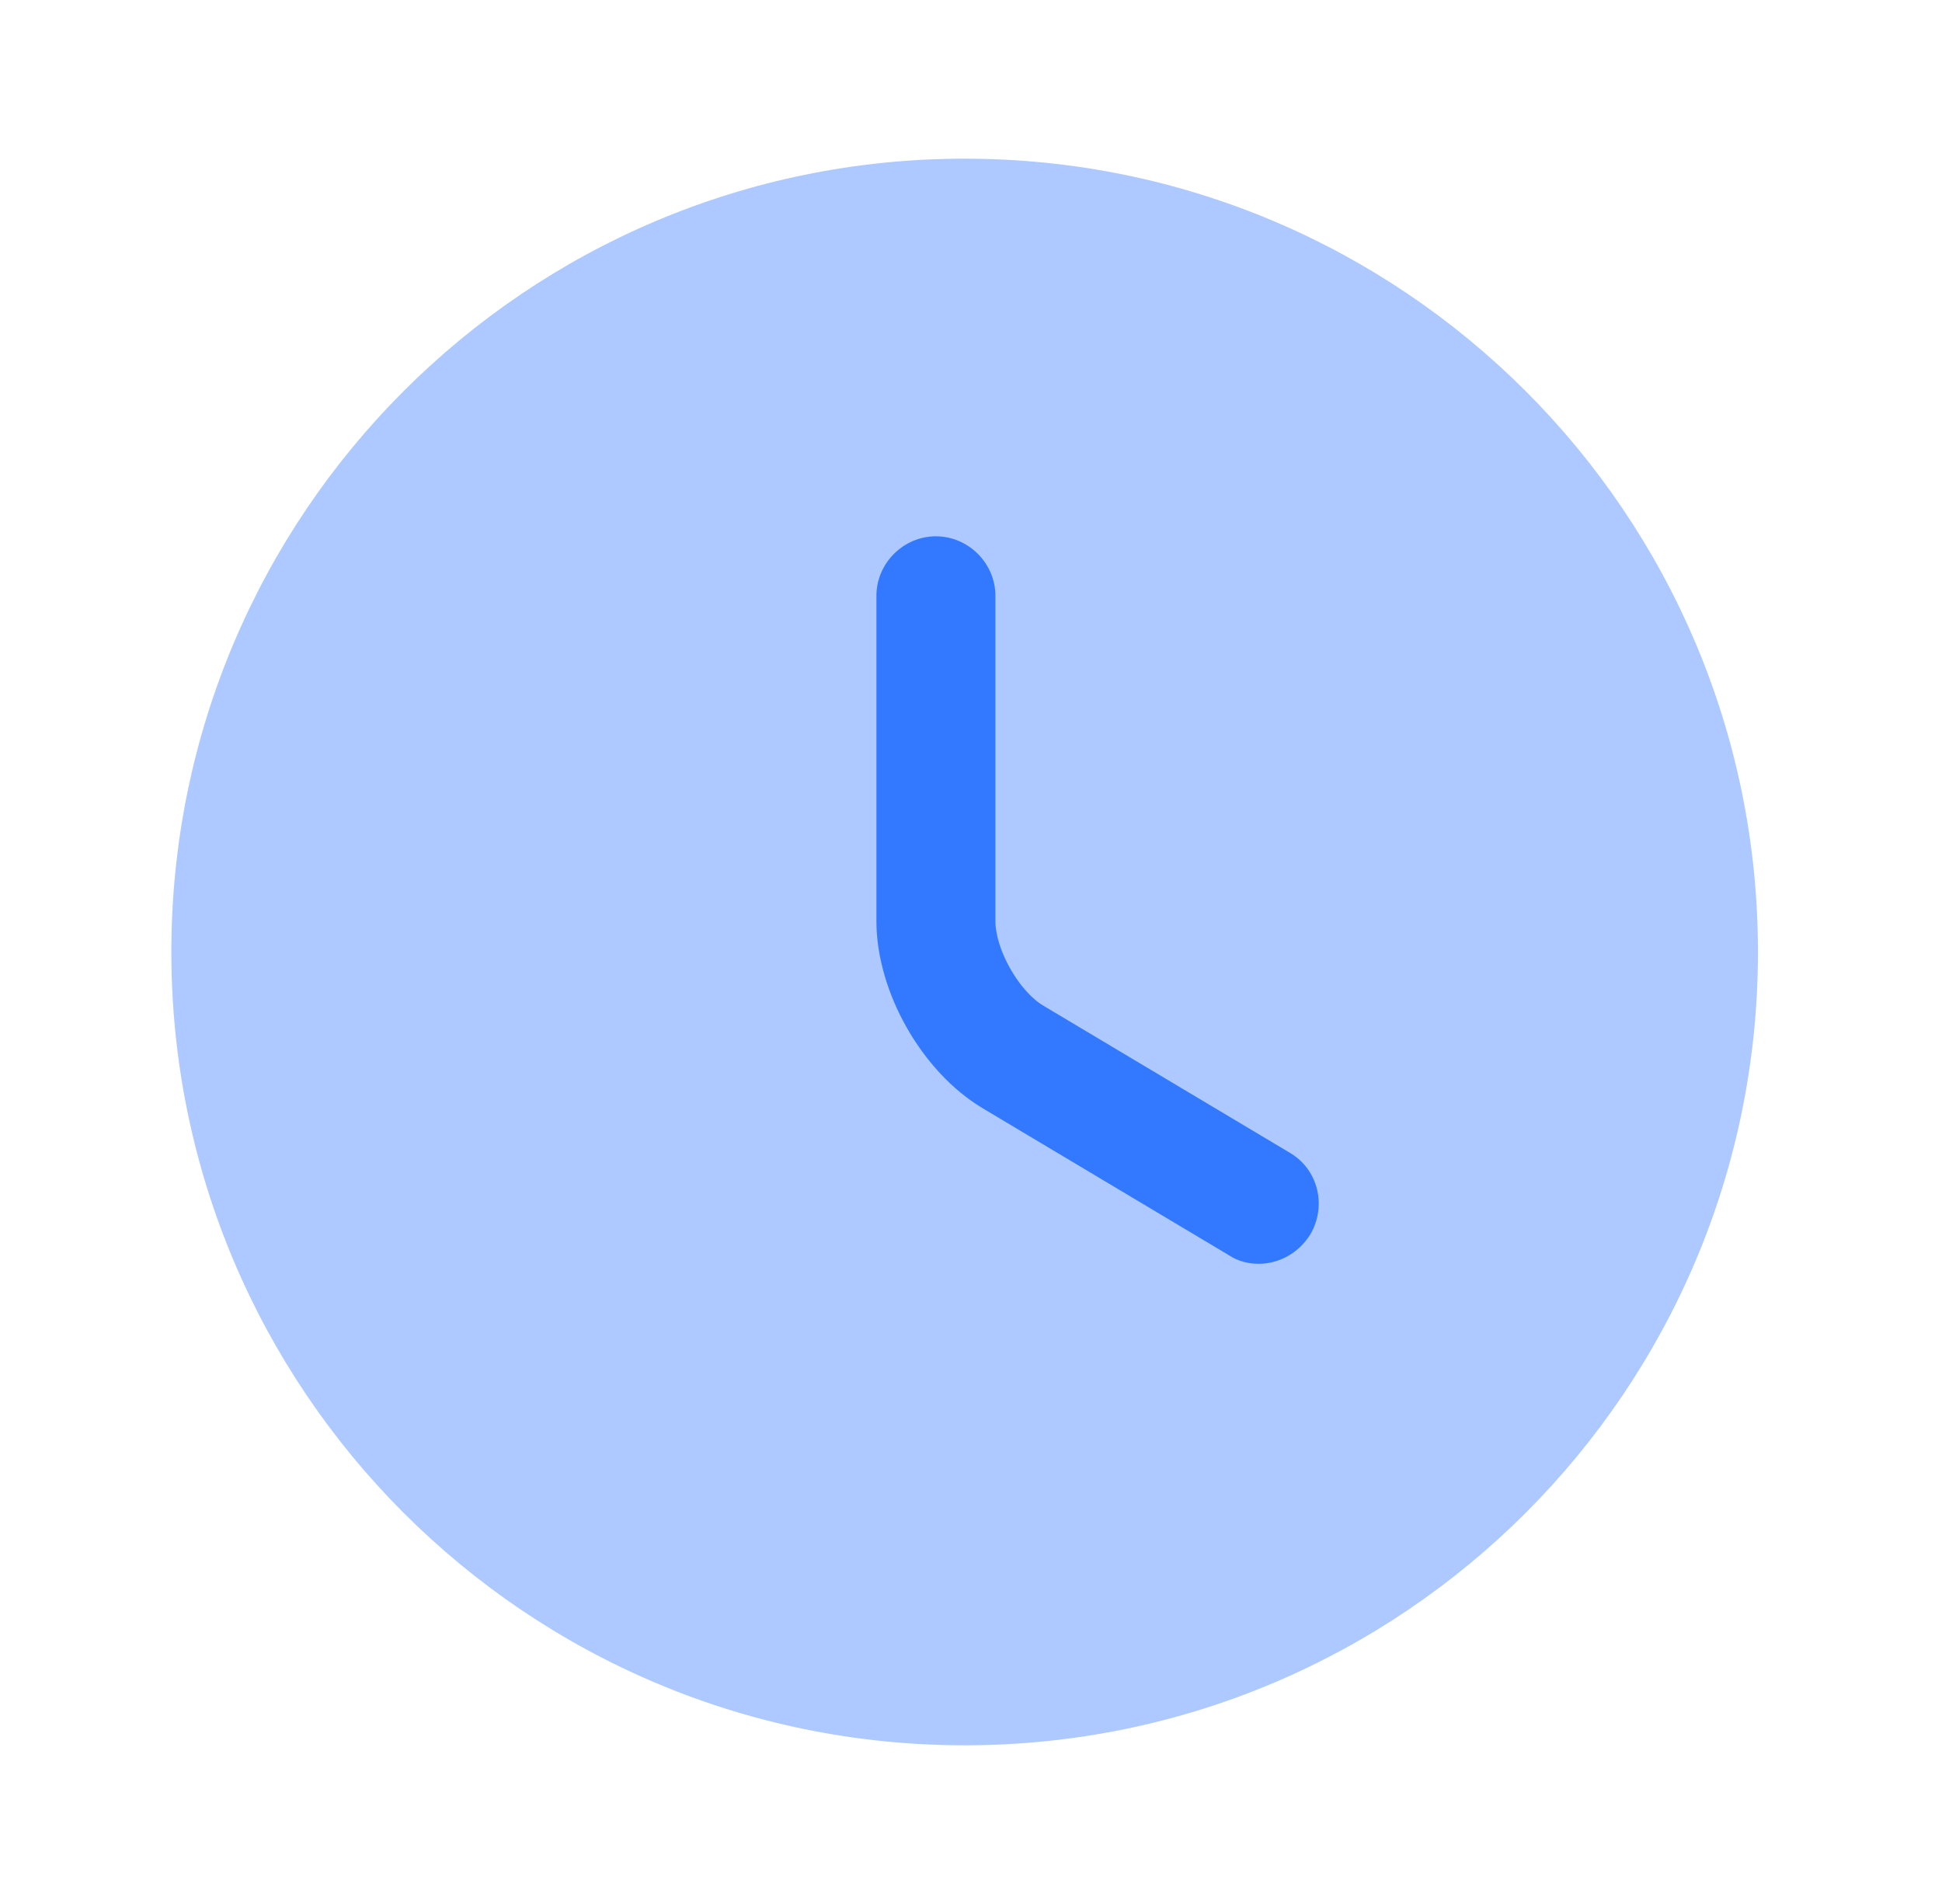
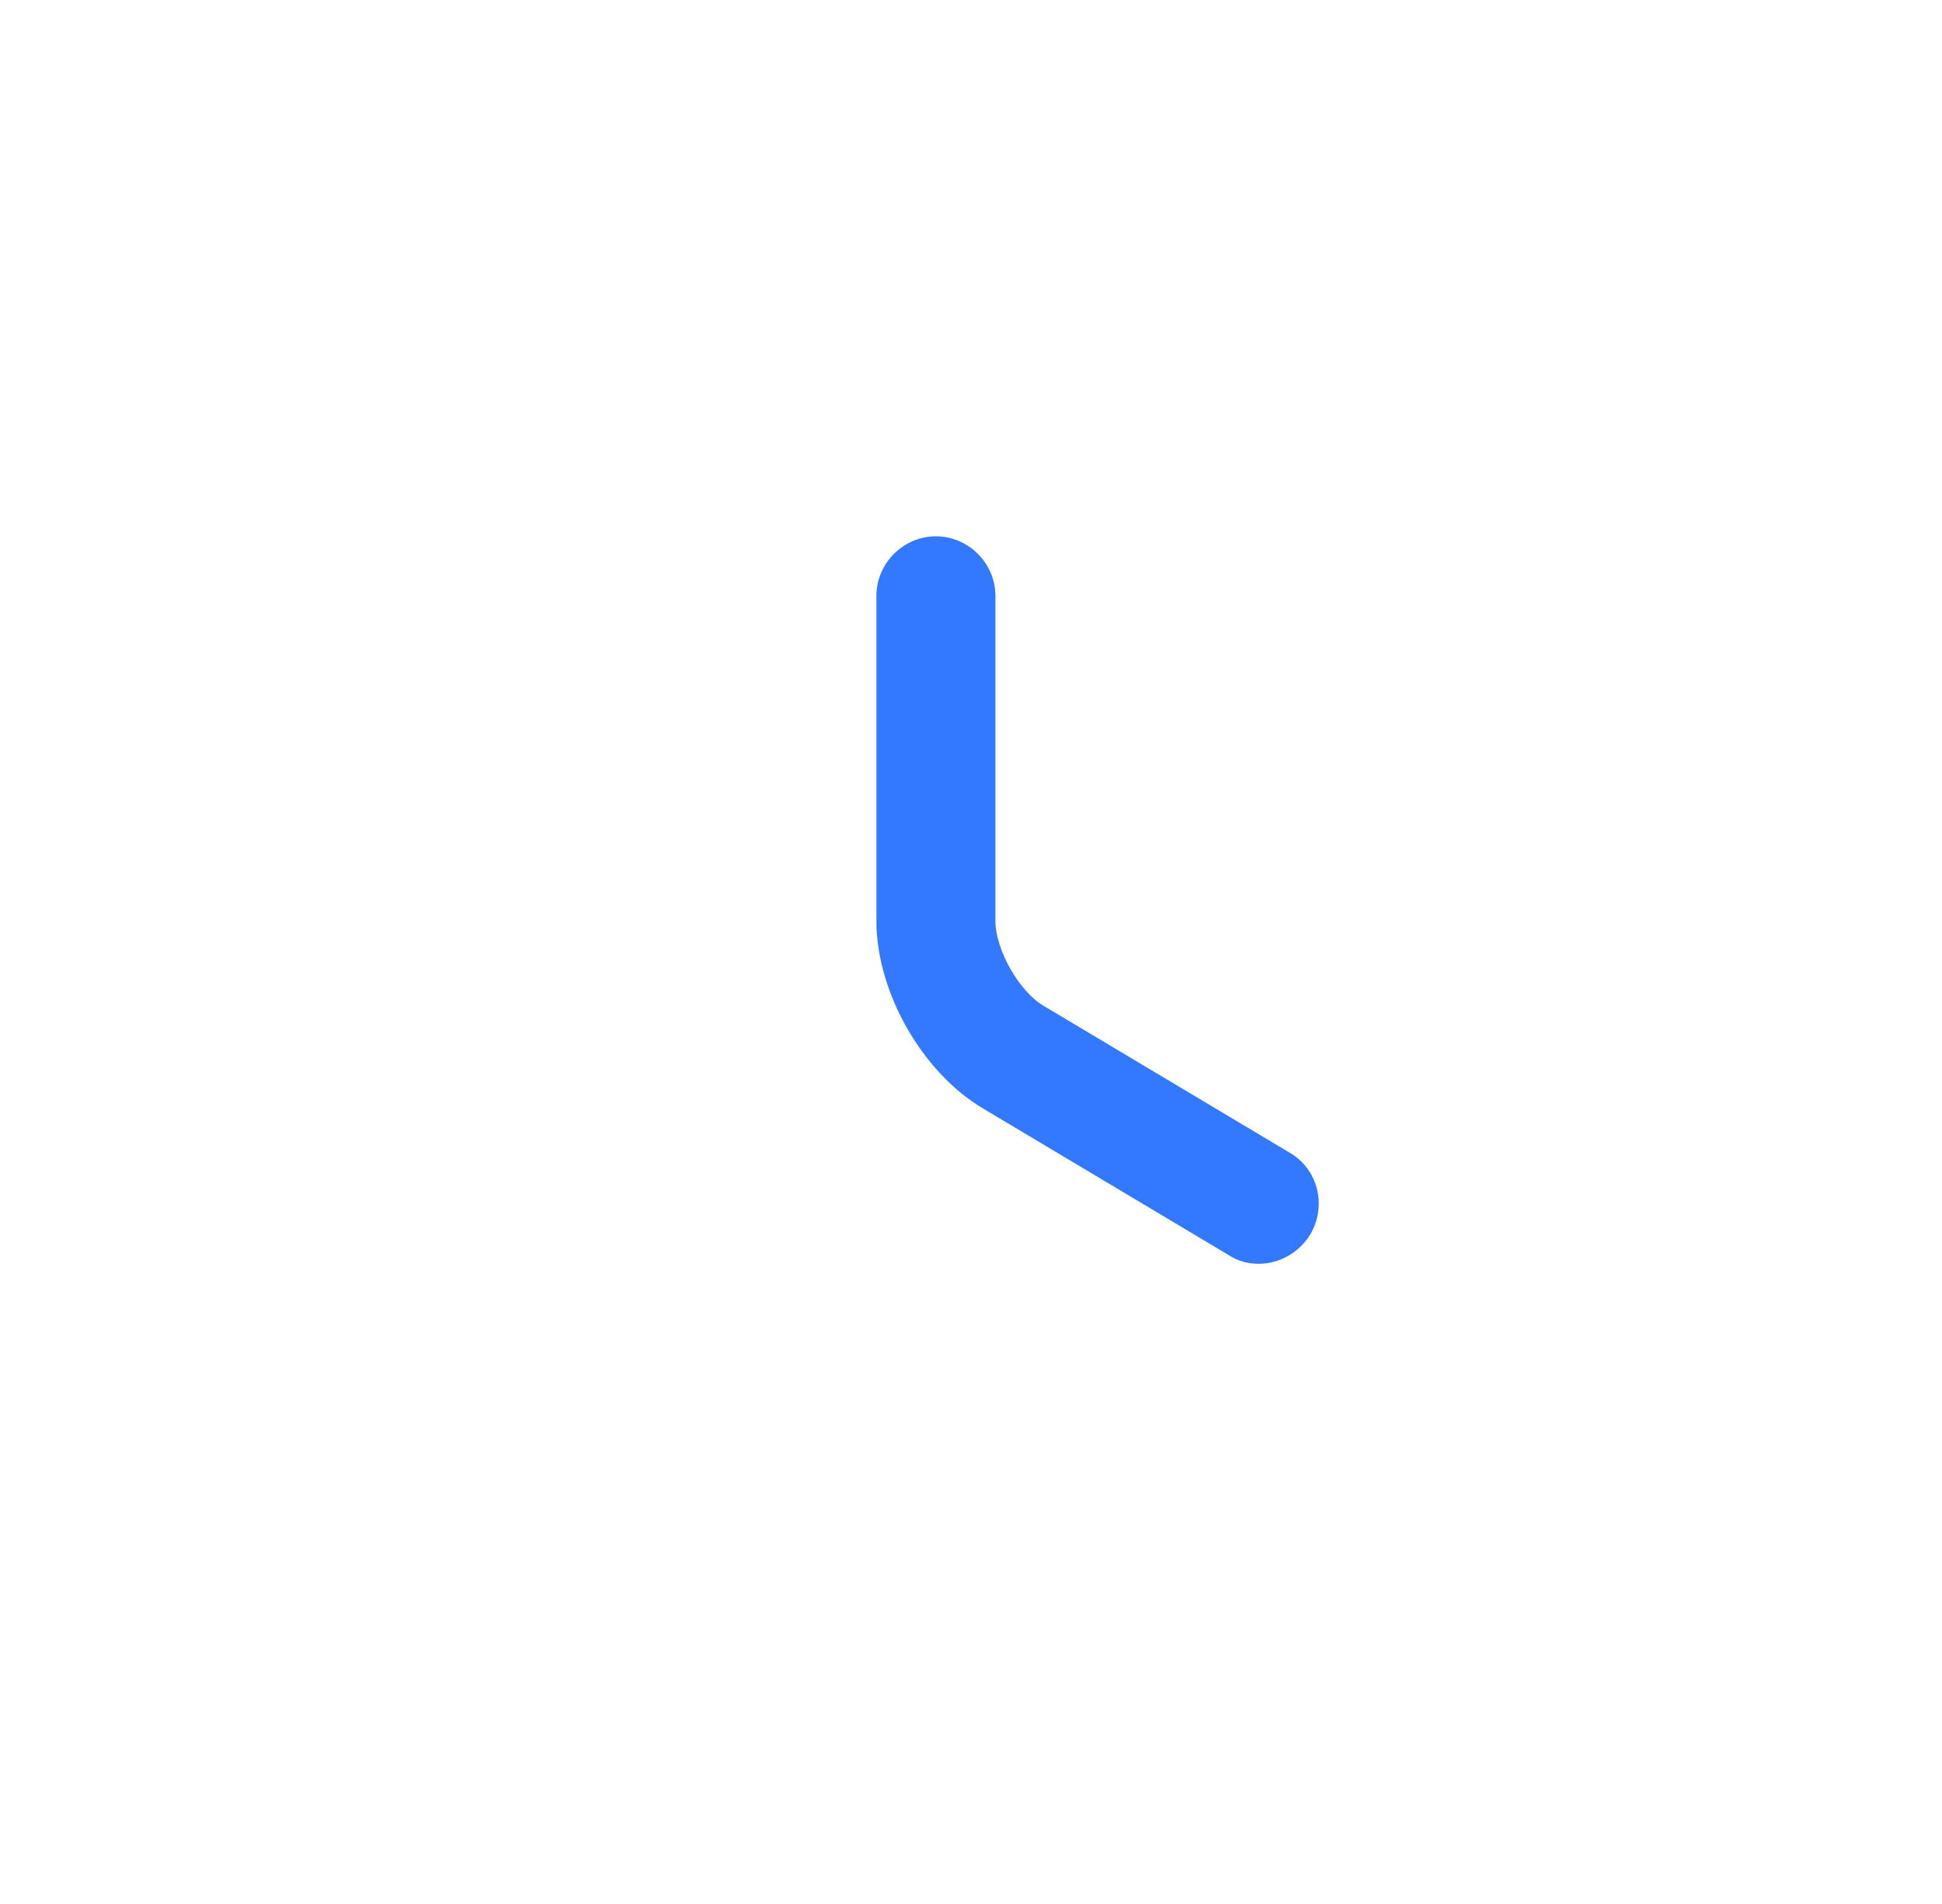
<svg xmlns="http://www.w3.org/2000/svg" width="51" height="50" viewBox="0 0 51 50" fill="none">
-   <path opacity="0.4" d="M25.333 45.833C36.839 45.833 46.167 36.506 46.167 25C46.167 13.494 36.839 4.167 25.333 4.167C13.827 4.167 4.5 13.494 4.5 25C4.5 36.506 13.827 45.833 25.333 45.833Z" fill="#3379FF" />
  <path d="M33.057 33.188C32.786 33.188 32.516 33.125 32.266 32.959L25.807 29.104C24.203 28.146 23.016 26.042 23.016 24.188V15.646C23.016 14.792 23.724 14.084 24.578 14.084C25.432 14.084 26.141 14.792 26.141 15.646V24.188C26.141 24.938 26.766 26.042 27.412 26.417L33.87 30.271C34.62 30.709 34.849 31.667 34.411 32.417C34.099 32.917 33.578 33.188 33.057 33.188Z" fill="#3379FF" />
</svg>